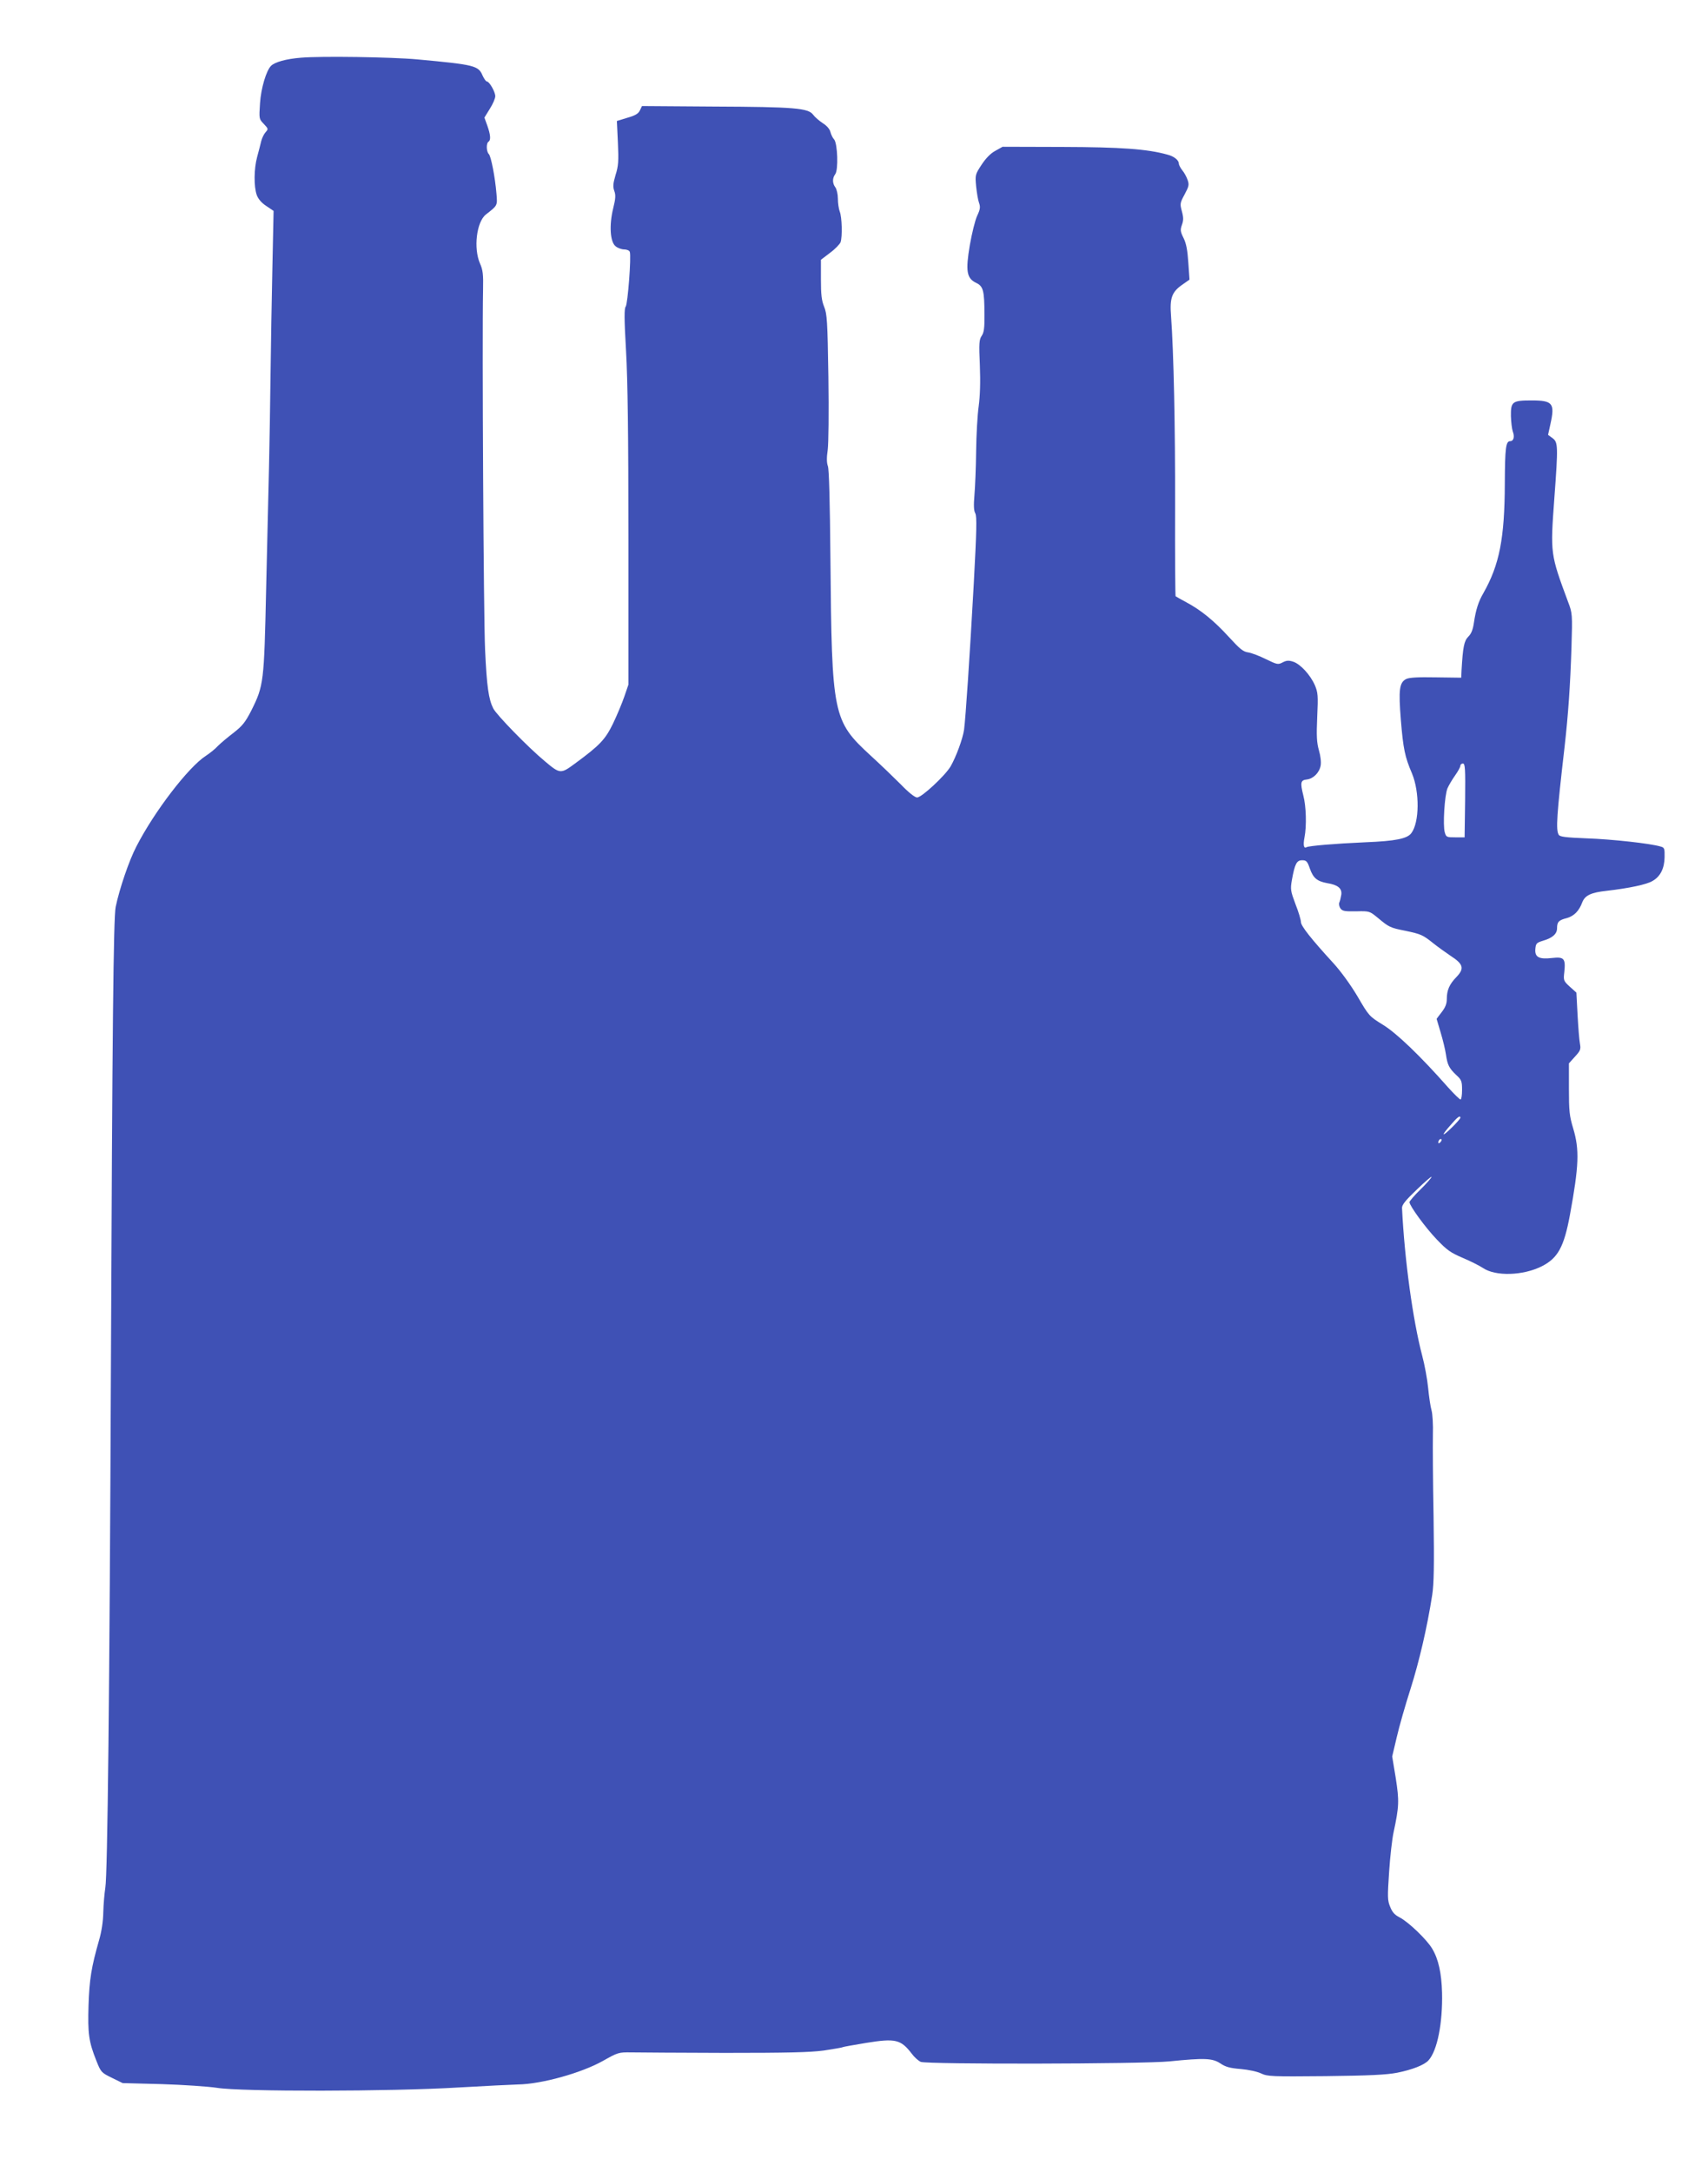
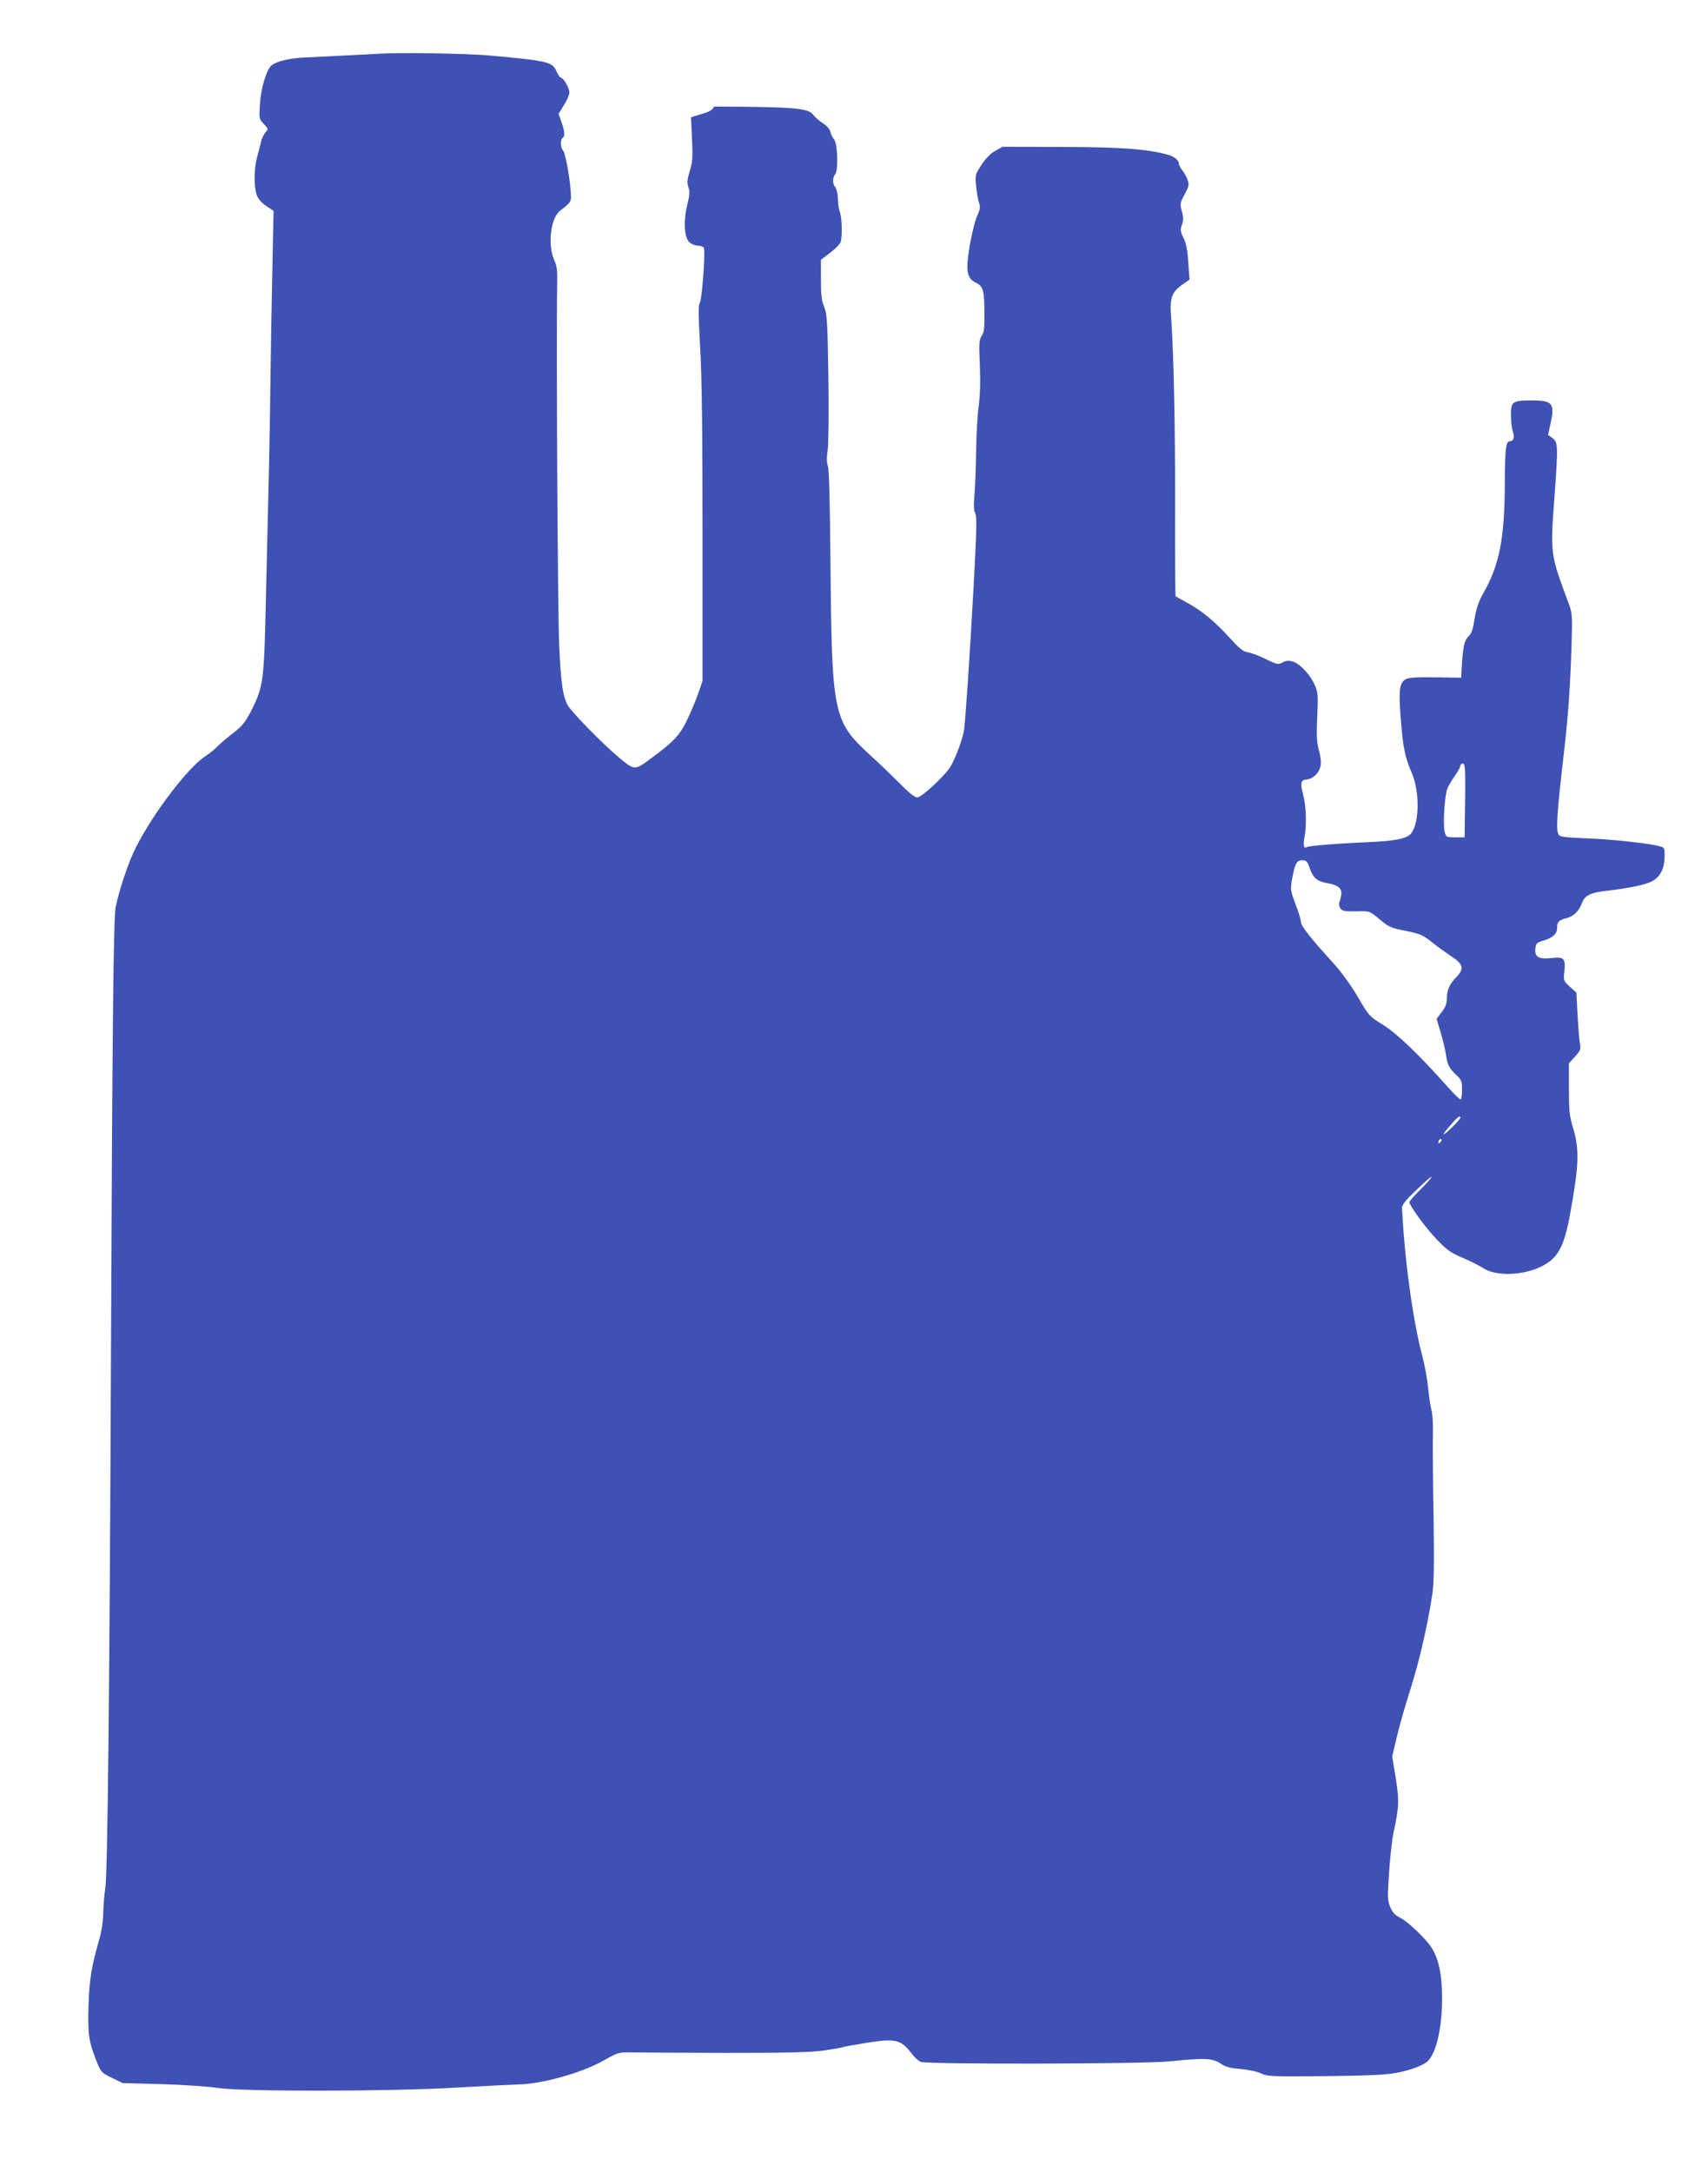
<svg xmlns="http://www.w3.org/2000/svg" version="1.0" width="1007pt" height="1280pt" viewBox="0 0 1007 1280" preserveAspectRatio="xMidYMid meet">
  <g transform="translate(0,1280) scale(0.1,-0.1)" fill="#3f51b5" stroke="none">
-     <path d="M1775 12460 c-88 -7 -155 -26 -177 -48 -28 -28 -59 -131 -65 -220 -6 -92 -6 -93 22 -122 27 -29 28 -30 11 -49 -10 -11 -21 -34 -26 -53 -4 -18 -15 -60 -24 -93 -19 -70 -20 -175 -2 -225 8 -22 28 -46 56 -64 l43 -29 -7 -331 c-4 -182 -9 -468 -11 -636 -2 -168 -6 -411 -9 -540 -3 -129 -11 -455 -17 -724 -12 -549 -14 -567 -88 -715 -35 -68 -52 -89 -103 -129 -34 -26 -76 -61 -93 -78 -16 -18 -49 -44 -72 -59 -102 -66 -303 -327 -409 -534 -43 -82 -100 -250 -122 -356 -13 -60 -20 -726 -28 -2705 -8 -1939 -20 -3000 -33 -3075 -5 -33 -11 -98 -12 -145 -1 -54 -10 -114 -25 -165 -45 -157 -57 -230 -62 -383 -5 -168 1 -214 46 -327 27 -68 30 -71 92 -101 l63 -31 231 -6 c127 -4 274 -14 326 -22 138 -23 1028 -22 1420 2 157 9 317 17 355 18 138 2 374 68 500 139 87 49 92 51 165 50 41 -1 290 -2 553 -3 372 0 501 3 584 14 58 9 108 17 112 20 4 2 66 13 138 25 173 28 204 20 268 -63 16 -22 40 -43 54 -49 40 -15 1304 -13 1466 3 207 21 253 19 300 -12 31 -21 57 -28 120 -33 46 -4 97 -15 120 -26 38 -18 61 -19 380 -16 262 3 359 8 422 20 90 18 161 46 185 73 52 57 84 219 80 398 -3 116 -21 198 -58 260 -31 53 -140 158 -193 185 -28 14 -43 31 -55 62 -16 38 -16 58 -6 208 6 91 18 194 26 230 33 154 34 186 13 321 l-21 127 27 114 c14 62 51 190 81 284 51 161 98 361 128 554 10 65 12 172 8 460 -4 206 -5 423 -4 483 2 59 -2 124 -8 145 -6 20 -15 80 -20 132 -5 52 -21 138 -35 190 -55 209 -104 564 -119 870 -1 19 20 45 87 109 48 46 87 80 87 75 0 -5 -29 -39 -65 -74 -36 -35 -65 -69 -65 -75 0 -21 93 -149 161 -220 60 -63 82 -78 152 -108 45 -19 99 -46 120 -60 74 -50 235 -46 347 10 95 48 131 114 166 303 53 289 57 384 19 510 -22 73 -25 102 -25 233 l0 150 36 40 c32 35 35 43 29 76 -4 20 -10 96 -14 169 l-7 132 -39 35 c-37 34 -38 37 -32 88 8 78 -2 89 -72 81 -78 -9 -103 5 -99 53 3 33 7 37 46 49 55 16 82 40 82 73 0 38 10 48 57 60 43 12 73 42 92 94 16 40 51 57 144 67 130 15 236 37 270 58 46 26 70 74 71 140 1 52 -1 57 -24 63 -59 18 -287 43 -433 48 -125 5 -160 9 -167 21 -18 28 -12 117 34 515 22 194 34 367 41 590 6 194 5 202 -19 265 -106 286 -106 285 -82 613 23 310 22 331 -11 355 l-26 19 14 64 c27 122 14 139 -111 139 -114 0 -123 -7 -122 -92 1 -35 6 -77 11 -91 12 -31 5 -57 -15 -57 -26 0 -31 -37 -32 -250 -1 -324 -32 -479 -126 -645 -30 -51 -45 -100 -56 -174 -6 -41 -15 -65 -33 -83 -25 -25 -32 -60 -40 -197 l-2 -45 -150 2 c-107 2 -157 -1 -175 -10 -40 -21 -45 -63 -31 -240 14 -172 24 -219 66 -317 45 -109 44 -287 -4 -351 -24 -33 -94 -47 -271 -54 -182 -8 -333 -21 -347 -29 -16 -10 -21 12 -12 58 13 66 10 183 -7 247 -19 76 -16 90 20 94 38 4 74 39 82 81 4 20 0 57 -10 91 -13 46 -15 85 -10 197 6 127 4 144 -14 187 -27 61 -85 124 -127 138 -27 9 -40 8 -63 -4 -27 -14 -32 -13 -98 19 -38 19 -85 37 -105 40 -30 4 -50 21 -113 90 -87 95 -163 158 -251 205 -33 18 -62 34 -64 36 -2 2 -4 241 -3 531 1 470 -8 904 -24 1123 -8 102 5 138 62 179 l47 33 -7 101 c-5 73 -12 112 -28 144 -19 38 -20 48 -10 77 10 27 10 44 0 81 -12 44 -11 49 16 99 25 47 28 57 18 85 -6 18 -20 44 -32 58 -11 14 -20 32 -20 39 0 20 -28 43 -68 53 -119 33 -273 44 -619 45 l-352 1 -43 -24 c-28 -15 -56 -44 -81 -82 -38 -58 -38 -60 -32 -127 4 -37 11 -81 17 -97 9 -25 7 -39 -11 -77 -12 -26 -31 -103 -43 -172 -26 -153 -19 -196 37 -223 42 -20 49 -45 49 -188 1 -79 -3 -105 -16 -124 -15 -22 -17 -43 -11 -175 4 -100 1 -181 -7 -241 -7 -49 -14 -169 -15 -265 -1 -96 -6 -213 -10 -259 -5 -59 -4 -90 5 -106 10 -19 8 -101 -9 -417 -24 -435 -48 -789 -57 -858 -8 -55 -47 -160 -79 -216 -32 -55 -171 -184 -198 -184 -13 0 -50 29 -97 78 -42 42 -121 118 -177 169 -223 205 -229 237 -237 1158 -3 340 -8 530 -15 548 -7 19 -8 49 -1 95 5 39 7 218 4 432 -5 329 -8 370 -25 412 -15 37 -19 71 -19 162 l0 115 55 42 c30 22 57 51 61 62 11 33 8 148 -5 180 -6 16 -11 50 -11 76 0 26 -7 56 -15 67 -18 24 -18 54 -1 77 20 25 14 181 -6 205 -9 9 -18 29 -22 44 -4 17 -21 37 -45 52 -21 14 -47 36 -57 50 -29 39 -108 46 -584 48 l-425 3 -12 -25 c-9 -20 -28 -31 -74 -44 l-62 -19 6 -128 c5 -108 3 -138 -14 -191 -15 -51 -16 -69 -7 -94 9 -25 7 -46 -7 -103 -24 -98 -18 -196 14 -222 13 -11 36 -19 51 -19 15 0 30 -6 33 -14 10 -25 -12 -308 -24 -323 -9 -10 -9 -72 2 -261 10 -176 14 -494 14 -1107 l0 -860 -24 -70 c-13 -38 -43 -110 -67 -160 -46 -94 -77 -127 -224 -235 -84 -62 -88 -62 -177 13 -99 82 -286 274 -305 312 -27 54 -38 127 -48 345 -9 187 -18 1822 -12 2123 2 90 -1 116 -18 154 -39 89 -21 245 35 289 69 54 68 51 62 123 -8 97 -32 220 -45 233 -15 15 -16 64 -2 73 15 9 12 41 -7 95 l-17 47 32 52 c18 28 32 61 32 74 0 26 -35 87 -50 87 -5 0 -16 16 -25 35 -24 58 -47 64 -385 95 -150 14 -570 20 -685 10z m6863 -4377 l-3 -218 -54 0 c-52 0 -55 1 -63 30 -12 41 -1 218 16 259 8 18 28 52 45 76 17 24 31 49 31 57 0 7 7 13 15 13 13 0 15 -28 13 -217z m-915 -403 c20 -56 43 -74 102 -85 63 -10 88 -31 83 -68 -3 -18 -8 -39 -12 -47 -3 -9 0 -24 7 -34 12 -16 26 -18 93 -17 79 2 79 1 128 -39 66 -55 72 -58 163 -76 90 -19 102 -24 163 -73 25 -20 71 -53 102 -74 76 -49 83 -75 35 -125 -42 -43 -57 -78 -57 -131 0 -27 -9 -49 -30 -76 -16 -21 -30 -39 -30 -40 0 -1 11 -37 24 -81 13 -43 27 -101 31 -129 9 -61 18 -80 61 -121 31 -28 34 -37 34 -88 0 -31 -4 -56 -9 -56 -5 0 -38 32 -73 71 -165 187 -304 320 -384 369 -81 50 -83 52 -150 167 -41 69 -99 149 -144 198 -131 143 -190 218 -190 241 0 12 -14 60 -32 105 -29 78 -31 87 -21 144 17 94 28 115 60 115 25 0 31 -6 46 -50z m887 -1468 c0 -4 -22 -30 -50 -57 -61 -60 -66 -51 -7 15 40 47 57 59 57 42z m-118 -144 c-7 -7 -12 -8 -12 -2 0 14 12 26 19 19 2 -3 -1 -11 -7 -17z" />
+     <path d="M1775 12460 c-88 -7 -155 -26 -177 -48 -28 -28 -59 -131 -65 -220 -6 -92 -6 -93 22 -122 27 -29 28 -30 11 -49 -10 -11 -21 -34 -26 -53 -4 -18 -15 -60 -24 -93 -19 -70 -20 -175 -2 -225 8 -22 28 -46 56 -64 l43 -29 -7 -331 c-4 -182 -9 -468 -11 -636 -2 -168 -6 -411 -9 -540 -3 -129 -11 -455 -17 -724 -12 -549 -14 -567 -88 -715 -35 -68 -52 -89 -103 -129 -34 -26 -76 -61 -93 -78 -16 -18 -49 -44 -72 -59 -102 -66 -303 -327 -409 -534 -43 -82 -100 -250 -122 -356 -13 -60 -20 -726 -28 -2705 -8 -1939 -20 -3000 -33 -3075 -5 -33 -11 -98 -12 -145 -1 -54 -10 -114 -25 -165 -45 -157 -57 -230 -62 -383 -5 -168 1 -214 46 -327 27 -68 30 -71 92 -101 l63 -31 231 -6 c127 -4 274 -14 326 -22 138 -23 1028 -22 1420 2 157 9 317 17 355 18 138 2 374 68 500 139 87 49 92 51 165 50 41 -1 290 -2 553 -3 372 0 501 3 584 14 58 9 108 17 112 20 4 2 66 13 138 25 173 28 204 20 268 -63 16 -22 40 -43 54 -49 40 -15 1304 -13 1466 3 207 21 253 19 300 -12 31 -21 57 -28 120 -33 46 -4 97 -15 120 -26 38 -18 61 -19 380 -16 262 3 359 8 422 20 90 18 161 46 185 73 52 57 84 219 80 398 -3 116 -21 198 -58 260 -31 53 -140 158 -193 185 -28 14 -43 31 -55 62 -16 38 -16 58 -6 208 6 91 18 194 26 230 33 154 34 186 13 321 l-21 127 27 114 c14 62 51 190 81 284 51 161 98 361 128 554 10 65 12 172 8 460 -4 206 -5 423 -4 483 2 59 -2 124 -8 145 -6 20 -15 80 -20 132 -5 52 -21 138 -35 190 -55 209 -104 564 -119 870 -1 19 20 45 87 109 48 46 87 80 87 75 0 -5 -29 -39 -65 -74 -36 -35 -65 -69 -65 -75 0 -21 93 -149 161 -220 60 -63 82 -78 152 -108 45 -19 99 -46 120 -60 74 -50 235 -46 347 10 95 48 131 114 166 303 53 289 57 384 19 510 -22 73 -25 102 -25 233 l0 150 36 40 c32 35 35 43 29 76 -4 20 -10 96 -14 169 l-7 132 -39 35 c-37 34 -38 37 -32 88 8 78 -2 89 -72 81 -78 -9 -103 5 -99 53 3 33 7 37 46 49 55 16 82 40 82 73 0 38 10 48 57 60 43 12 73 42 92 94 16 40 51 57 144 67 130 15 236 37 270 58 46 26 70 74 71 140 1 52 -1 57 -24 63 -59 18 -287 43 -433 48 -125 5 -160 9 -167 21 -18 28 -12 117 34 515 22 194 34 367 41 590 6 194 5 202 -19 265 -106 286 -106 285 -82 613 23 310 22 331 -11 355 l-26 19 14 64 c27 122 14 139 -111 139 -114 0 -123 -7 -122 -92 1 -35 6 -77 11 -91 12 -31 5 -57 -15 -57 -26 0 -31 -37 -32 -250 -1 -324 -32 -479 -126 -645 -30 -51 -45 -100 -56 -174 -6 -41 -15 -65 -33 -83 -25 -25 -32 -60 -40 -197 l-2 -45 -150 2 c-107 2 -157 -1 -175 -10 -40 -21 -45 -63 -31 -240 14 -172 24 -219 66 -317 45 -109 44 -287 -4 -351 -24 -33 -94 -47 -271 -54 -182 -8 -333 -21 -347 -29 -16 -10 -21 12 -12 58 13 66 10 183 -7 247 -19 76 -16 90 20 94 38 4 74 39 82 81 4 20 0 57 -10 91 -13 46 -15 85 -10 197 6 127 4 144 -14 187 -27 61 -85 124 -127 138 -27 9 -40 8 -63 -4 -27 -14 -32 -13 -98 19 -38 19 -85 37 -105 40 -30 4 -50 21 -113 90 -87 95 -163 158 -251 205 -33 18 -62 34 -64 36 -2 2 -4 241 -3 531 1 470 -8 904 -24 1123 -8 102 5 138 62 179 l47 33 -7 101 c-5 73 -12 112 -28 144 -19 38 -20 48 -10 77 10 27 10 44 0 81 -12 44 -11 49 16 99 25 47 28 57 18 85 -6 18 -20 44 -32 58 -11 14 -20 32 -20 39 0 20 -28 43 -68 53 -119 33 -273 44 -619 45 l-352 1 -43 -24 c-28 -15 -56 -44 -81 -82 -38 -58 -38 -60 -32 -127 4 -37 11 -81 17 -97 9 -25 7 -39 -11 -77 -12 -26 -31 -103 -43 -172 -26 -153 -19 -196 37 -223 42 -20 49 -45 49 -188 1 -79 -3 -105 -16 -124 -15 -22 -17 -43 -11 -175 4 -100 1 -181 -7 -241 -7 -49 -14 -169 -15 -265 -1 -96 -6 -213 -10 -259 -5 -59 -4 -90 5 -106 10 -19 8 -101 -9 -417 -24 -435 -48 -789 -57 -858 -8 -55 -47 -160 -79 -216 -32 -55 -171 -184 -198 -184 -13 0 -50 29 -97 78 -42 42 -121 118 -177 169 -223 205 -229 237 -237 1158 -3 340 -8 530 -15 548 -7 19 -8 49 -1 95 5 39 7 218 4 432 -5 329 -8 370 -25 412 -15 37 -19 71 -19 162 l0 115 55 42 c30 22 57 51 61 62 11 33 8 148 -5 180 -6 16 -11 50 -11 76 0 26 -7 56 -15 67 -18 24 -18 54 -1 77 20 25 14 181 -6 205 -9 9 -18 29 -22 44 -4 17 -21 37 -45 52 -21 14 -47 36 -57 50 -29 39 -108 46 -584 48 c-9 -20 -28 -31 -74 -44 l-62 -19 6 -128 c5 -108 3 -138 -14 -191 -15 -51 -16 -69 -7 -94 9 -25 7 -46 -7 -103 -24 -98 -18 -196 14 -222 13 -11 36 -19 51 -19 15 0 30 -6 33 -14 10 -25 -12 -308 -24 -323 -9 -10 -9 -72 2 -261 10 -176 14 -494 14 -1107 l0 -860 -24 -70 c-13 -38 -43 -110 -67 -160 -46 -94 -77 -127 -224 -235 -84 -62 -88 -62 -177 13 -99 82 -286 274 -305 312 -27 54 -38 127 -48 345 -9 187 -18 1822 -12 2123 2 90 -1 116 -18 154 -39 89 -21 245 35 289 69 54 68 51 62 123 -8 97 -32 220 -45 233 -15 15 -16 64 -2 73 15 9 12 41 -7 95 l-17 47 32 52 c18 28 32 61 32 74 0 26 -35 87 -50 87 -5 0 -16 16 -25 35 -24 58 -47 64 -385 95 -150 14 -570 20 -685 10z m6863 -4377 l-3 -218 -54 0 c-52 0 -55 1 -63 30 -12 41 -1 218 16 259 8 18 28 52 45 76 17 24 31 49 31 57 0 7 7 13 15 13 13 0 15 -28 13 -217z m-915 -403 c20 -56 43 -74 102 -85 63 -10 88 -31 83 -68 -3 -18 -8 -39 -12 -47 -3 -9 0 -24 7 -34 12 -16 26 -18 93 -17 79 2 79 1 128 -39 66 -55 72 -58 163 -76 90 -19 102 -24 163 -73 25 -20 71 -53 102 -74 76 -49 83 -75 35 -125 -42 -43 -57 -78 -57 -131 0 -27 -9 -49 -30 -76 -16 -21 -30 -39 -30 -40 0 -1 11 -37 24 -81 13 -43 27 -101 31 -129 9 -61 18 -80 61 -121 31 -28 34 -37 34 -88 0 -31 -4 -56 -9 -56 -5 0 -38 32 -73 71 -165 187 -304 320 -384 369 -81 50 -83 52 -150 167 -41 69 -99 149 -144 198 -131 143 -190 218 -190 241 0 12 -14 60 -32 105 -29 78 -31 87 -21 144 17 94 28 115 60 115 25 0 31 -6 46 -50z m887 -1468 c0 -4 -22 -30 -50 -57 -61 -60 -66 -51 -7 15 40 47 57 59 57 42z m-118 -144 c-7 -7 -12 -8 -12 -2 0 14 12 26 19 19 2 -3 -1 -11 -7 -17z" />
  </g>
</svg>